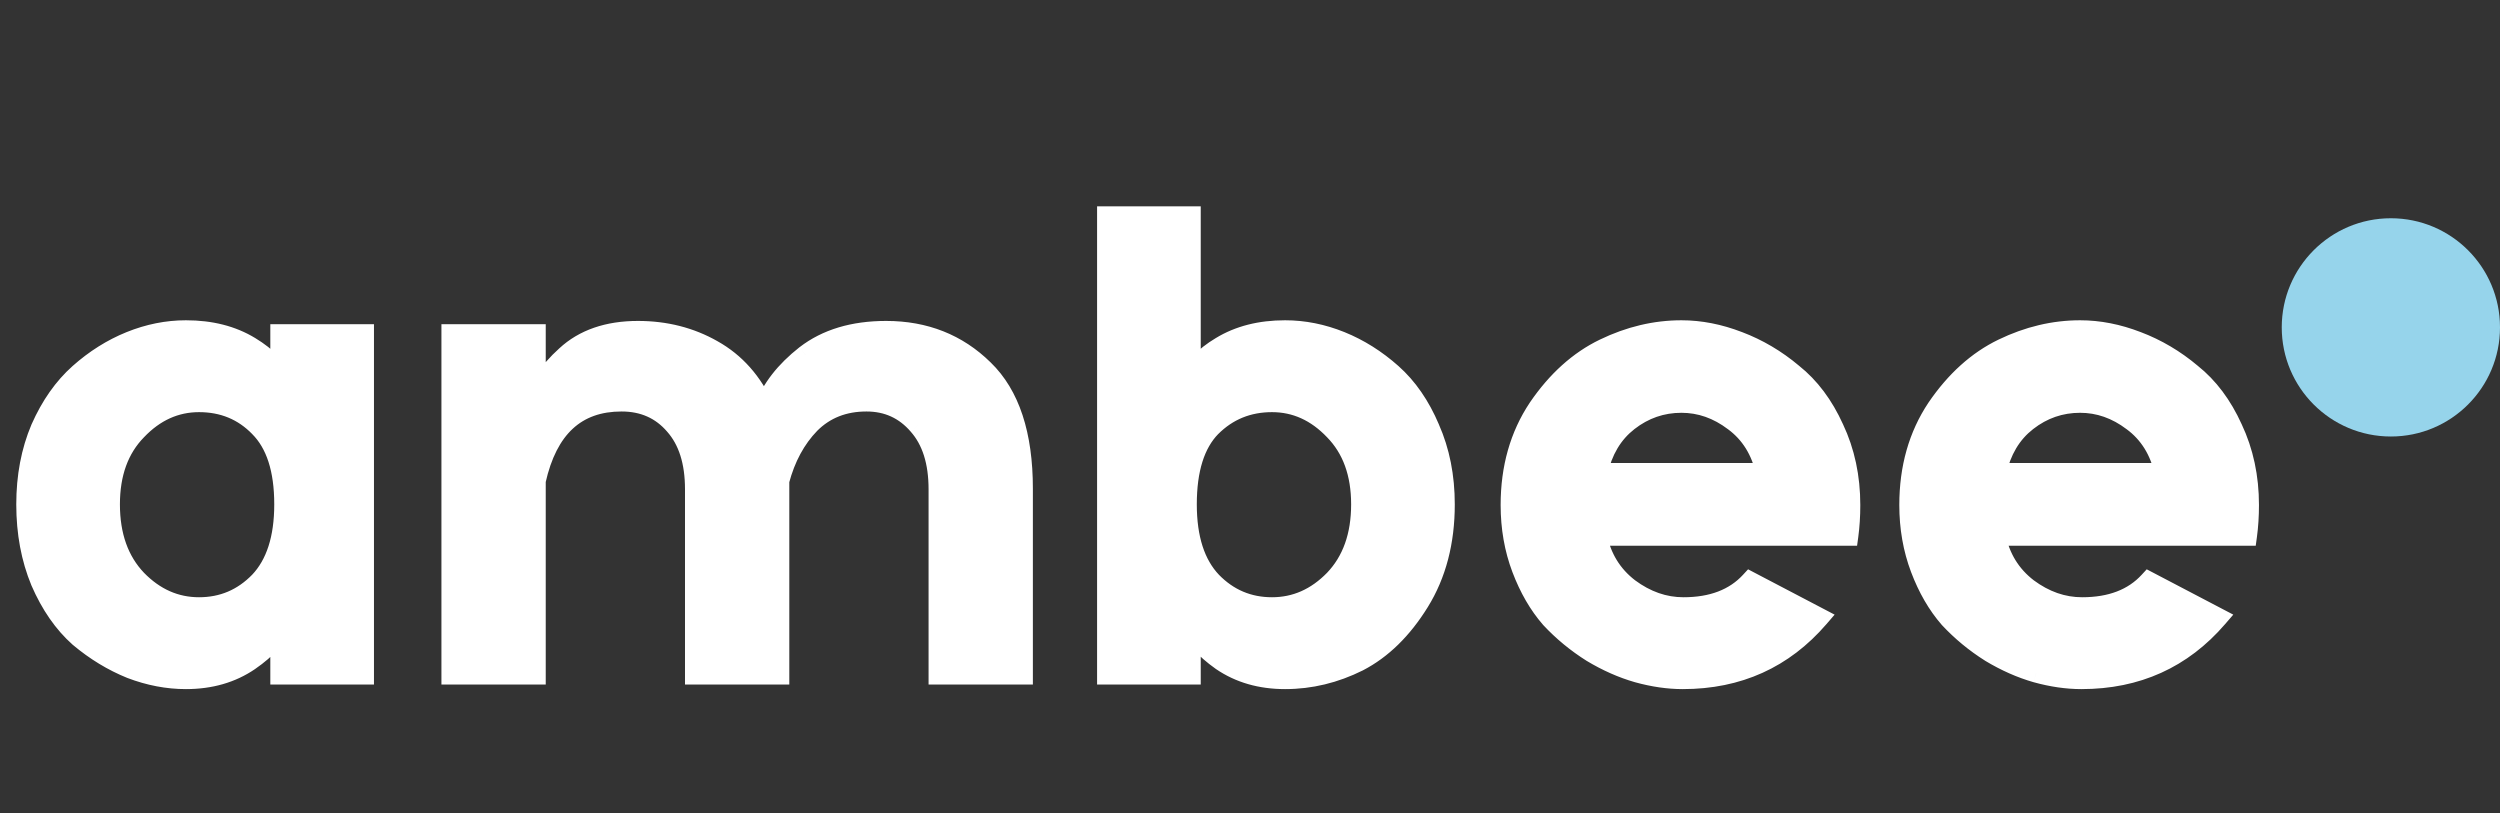
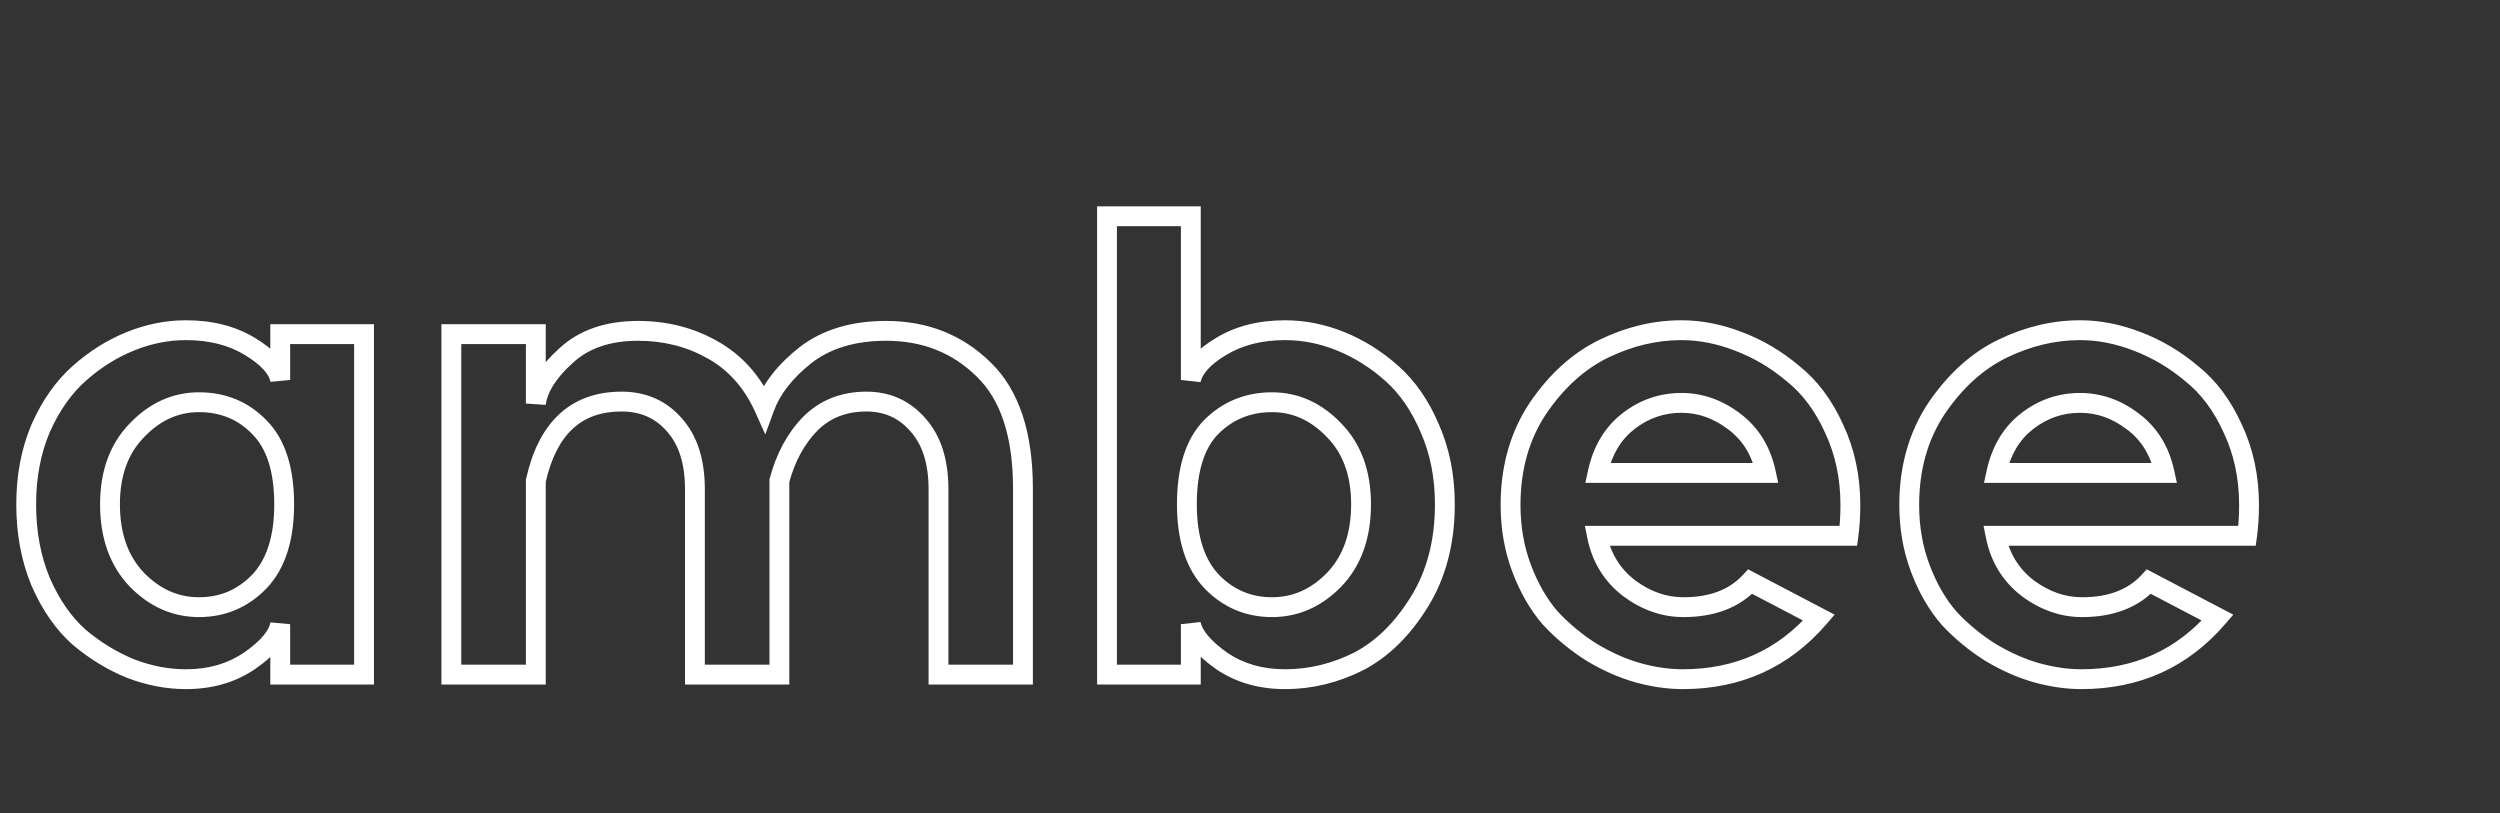
<svg xmlns="http://www.w3.org/2000/svg" width="126" height="41" viewBox="0 0 126 41" fill="none">
  <rect x="0" y="0" width="126" height="41" fill="#333333" stroke="none" />
-   <path d="M9.372 16.642C10.626 16.642 11.704 16.917 12.606 17.467C13.508 18.017 14.014 18.578 14.124 19.15V16.84H18.348V34H14.124V31.459C14.014 32.053 13.497 32.669 12.573 33.307C11.671 33.923 10.604 34.231 9.372 34.231C8.448 34.231 7.524 34.055 6.6 33.703C5.676 33.329 4.807 32.801 3.993 32.119C3.201 31.415 2.552 30.48 2.046 29.314C1.562 28.148 1.32 26.85 1.32 25.42C1.32 24.012 1.562 22.736 2.046 21.592C2.552 20.448 3.201 19.524 3.993 18.82C4.785 18.116 5.643 17.577 6.567 17.203C7.491 16.829 8.426 16.642 9.372 16.642ZM10.032 20.272C8.844 20.272 7.799 20.745 6.897 21.691C5.995 22.615 5.544 23.858 5.544 25.42C5.544 27.004 5.995 28.269 6.897 29.215C7.799 30.139 8.844 30.601 10.032 30.601C11.22 30.601 12.232 30.172 13.068 29.314C13.904 28.434 14.322 27.136 14.322 25.42C14.322 23.66 13.904 22.362 13.068 21.526C12.254 20.69 11.242 20.272 10.032 20.272ZM44.66 16.675C46.618 16.675 48.257 17.324 49.577 18.622C50.897 19.898 51.557 21.9 51.557 24.628V34H47.3V24.661C47.3 23.275 46.959 22.197 46.277 21.427C45.595 20.635 44.726 20.239 43.67 20.239C42.526 20.239 41.58 20.613 40.832 21.361C40.106 22.109 39.589 23.066 39.281 24.232V34H35.024V24.661C35.024 23.275 34.683 22.197 34.001 21.427C33.319 20.635 32.428 20.239 31.328 20.239C29.04 20.239 27.599 21.57 27.005 24.232V34H22.748V16.84H27.005V20.338C27.115 19.546 27.621 18.743 28.523 17.929C29.425 17.093 30.635 16.675 32.153 16.675C33.539 16.675 34.793 16.994 35.915 17.632C37.059 18.27 37.928 19.249 38.522 20.569C38.874 19.601 39.567 18.71 40.601 17.896C41.657 17.082 43.01 16.675 44.66 16.675ZM64.769 16.642C65.715 16.642 66.65 16.829 67.574 17.203C68.498 17.577 69.356 18.116 70.148 18.82C70.94 19.524 71.578 20.448 72.062 21.592C72.568 22.736 72.821 24.012 72.821 25.42C72.821 27.312 72.392 28.951 71.534 30.337C70.676 31.723 69.653 32.724 68.465 33.34C67.277 33.934 66.045 34.231 64.769 34.231C63.537 34.231 62.47 33.923 61.568 33.307C60.666 32.669 60.149 32.053 60.017 31.459V34H55.793V10.9H60.017V19.15C60.149 18.556 60.655 17.995 61.535 17.467C62.437 16.917 63.515 16.642 64.769 16.642ZM61.073 29.314C61.909 30.172 62.921 30.601 64.109 30.601C65.297 30.601 66.342 30.139 67.244 29.215C68.146 28.269 68.597 27.004 68.597 25.42C68.597 23.858 68.146 22.615 67.244 21.691C66.342 20.745 65.297 20.272 64.109 20.272C62.899 20.272 61.876 20.69 61.04 21.526C60.226 22.362 59.819 23.66 59.819 25.42C59.819 27.136 60.237 28.434 61.073 29.314ZM84.745 16.642C85.691 16.642 86.648 16.829 87.616 17.203C88.606 17.577 89.519 18.116 90.355 18.82C91.213 19.502 91.906 20.426 92.434 21.592C92.984 22.758 93.259 24.045 93.259 25.453C93.259 26.003 93.226 26.52 93.16 27.004H80.488C80.708 28.104 81.247 28.984 82.105 29.644C82.963 30.282 83.876 30.601 84.844 30.601C86.296 30.601 87.418 30.172 88.21 29.314L91.675 31.129C89.893 33.197 87.605 34.231 84.811 34.231C84.085 34.231 83.326 34.121 82.534 33.901C81.764 33.681 80.994 33.34 80.224 32.878C79.454 32.394 78.761 31.822 78.145 31.162C77.551 30.48 77.067 29.644 76.693 28.654C76.319 27.664 76.132 26.597 76.132 25.453C76.132 23.583 76.594 21.955 77.518 20.569C78.464 19.183 79.575 18.182 80.851 17.566C82.127 16.95 83.425 16.642 84.745 16.642ZM84.745 20.305C83.755 20.305 82.864 20.613 82.072 21.229C81.28 21.845 80.763 22.714 80.521 23.836H89.002C88.76 22.714 88.221 21.845 87.385 21.229C86.571 20.613 85.691 20.305 84.745 20.305ZM104.838 16.642C105.784 16.642 106.741 16.829 107.709 17.203C108.699 17.577 109.612 18.116 110.448 18.82C111.306 19.502 111.999 20.426 112.527 21.592C113.077 22.758 113.352 24.045 113.352 25.453C113.352 26.003 113.319 26.52 113.253 27.004H100.581C100.801 28.104 101.34 28.984 102.198 29.644C103.056 30.282 103.969 30.601 104.937 30.601C106.389 30.601 107.511 30.172 108.303 29.314L111.768 31.129C109.986 33.197 107.698 34.231 104.904 34.231C104.178 34.231 103.419 34.121 102.627 33.901C101.857 33.681 101.087 33.34 100.317 32.878C99.547 32.394 98.854 31.822 98.238 31.162C97.644 30.48 97.16 29.644 96.786 28.654C96.412 27.664 96.225 26.597 96.225 25.453C96.225 23.583 96.687 21.955 97.611 20.569C98.557 19.183 99.668 18.182 100.944 17.566C102.22 16.95 103.518 16.642 104.838 16.642ZM104.838 20.305C103.848 20.305 102.957 20.613 102.165 21.229C101.373 21.845 100.856 22.714 100.614 23.836H109.095C108.853 22.714 108.314 21.845 107.478 21.229C106.664 20.613 105.784 20.305 104.838 20.305Z" fill="white" />
  <path d="M12.606 17.467L12.866 17.04L12.866 17.04L12.606 17.467ZM14.124 19.15L13.633 19.244L14.624 19.15H14.124ZM14.124 16.84V16.34H13.624V16.84H14.124ZM18.348 16.84H18.848V16.34H18.348V16.84ZM18.348 34V34.5H18.848V34H18.348ZM14.124 34H13.624V34.5H14.124V34ZM14.124 31.459H14.624L13.632 31.368L14.124 31.459ZM12.573 33.307L12.855 33.72L12.857 33.718L12.573 33.307ZM6.6 33.703L6.412 34.167L6.422 34.17L6.6 33.703ZM3.993 32.119L3.661 32.493L3.666 32.498L3.672 32.502L3.993 32.119ZM2.046 29.314L1.584 29.506L1.587 29.513L2.046 29.314ZM2.046 21.592L1.589 21.39L1.586 21.397L2.046 21.592ZM3.993 18.82L4.325 19.194L4.325 19.194L3.993 18.82ZM6.567 17.203L6.755 17.666L6.755 17.666L6.567 17.203ZM6.897 21.691L7.255 22.04L7.259 22.036L6.897 21.691ZM6.897 29.215L6.535 29.56L6.539 29.564L6.897 29.215ZM13.068 29.314L13.426 29.663L13.431 29.658L13.068 29.314ZM13.068 21.526L12.71 21.875L12.714 21.88L13.068 21.526ZM9.372 17.142C10.552 17.142 11.536 17.4 12.346 17.894L12.866 17.04C11.872 16.434 10.7 16.142 9.372 16.142V17.142ZM12.346 17.894C13.218 18.426 13.565 18.889 13.633 19.244L14.615 19.056C14.463 18.267 13.798 17.608 12.866 17.04L12.346 17.894ZM14.624 19.15V16.84H13.624V19.15H14.624ZM14.124 17.34H18.348V16.34H14.124V17.34ZM17.848 16.84V34H18.848V16.84H17.848ZM18.348 33.5H14.124V34.5H18.348V33.5ZM14.624 34V31.459H13.624V34H14.624ZM13.632 31.368C13.56 31.758 13.188 32.275 12.289 32.896L12.857 33.718C13.806 33.063 14.468 32.348 14.616 31.55L13.632 31.368ZM12.291 32.894C11.482 33.446 10.517 33.731 9.372 33.731V34.731C10.691 34.731 11.86 34.4 12.855 33.72L12.291 32.894ZM9.372 33.731C8.513 33.731 7.649 33.568 6.778 33.236L6.422 34.17C7.399 34.542 8.383 34.731 9.372 34.731V33.731ZM6.788 33.239C5.915 32.886 5.091 32.386 4.314 31.736L3.672 32.502C4.523 33.216 5.437 33.772 6.412 34.166L6.788 33.239ZM4.325 31.745C3.597 31.098 2.987 30.227 2.505 29.115L1.587 29.513C2.117 30.733 2.805 31.732 3.661 32.493L4.325 31.745ZM2.508 29.122C2.052 28.025 1.82 26.793 1.82 25.42H0.82C0.82 26.907 1.072 28.271 1.584 29.506L2.508 29.122ZM1.82 25.42C1.82 24.07 2.052 22.861 2.506 21.787L1.586 21.397C1.072 22.61 0.82 23.954 0.82 25.42H1.82ZM2.503 21.794C2.985 20.704 3.595 19.842 4.325 19.194L3.661 18.446C2.807 19.206 2.119 20.192 1.589 21.39L2.503 21.794ZM4.325 19.194C5.077 18.525 5.887 18.018 6.755 17.666L6.379 16.739C5.399 17.136 4.493 17.707 3.661 18.446L4.325 19.194ZM6.755 17.666C7.622 17.315 8.494 17.142 9.372 17.142V16.142C8.358 16.142 7.36 16.343 6.379 16.739L6.755 17.666ZM10.032 19.772C8.693 19.772 7.521 20.312 6.535 21.346L7.259 22.036C8.077 21.178 8.995 20.772 10.032 20.772V19.772ZM6.539 21.342C5.528 22.378 5.044 23.757 5.044 25.42H6.044C6.044 23.959 6.462 22.852 7.255 22.04L6.539 21.342ZM5.044 25.42C5.044 27.104 5.526 28.502 6.535 29.56L7.259 28.87C6.464 28.036 6.044 26.904 6.044 25.42H5.044ZM6.539 29.564C7.526 30.575 8.697 31.101 10.032 31.101V30.101C8.991 30.101 8.072 29.703 7.255 28.866L6.539 29.564ZM10.032 31.101C11.356 31.101 12.497 30.617 13.426 29.663L12.71 28.965C11.967 29.727 11.084 30.101 10.032 30.101V31.101ZM13.431 29.658C14.386 28.653 14.822 27.211 14.822 25.42H13.822C13.822 27.061 13.422 28.215 12.706 28.97L13.431 29.658ZM14.822 25.42C14.822 23.592 14.389 22.14 13.422 21.172L12.714 21.88C13.419 22.584 13.822 23.728 13.822 25.42H14.822ZM13.426 21.177C12.514 20.241 11.371 19.772 10.032 19.772V20.772C11.113 20.772 11.994 21.139 12.71 21.875L13.426 21.177ZM49.577 18.622L49.226 18.979L49.229 18.982L49.577 18.622ZM51.557 34V34.5H52.057V34H51.557ZM47.3 34H46.8V34.5H47.3V34ZM46.277 21.427L45.898 21.753L45.903 21.759L46.277 21.427ZM40.832 21.361L40.478 21.007L40.473 21.013L40.832 21.361ZM39.281 24.232L38.797 24.104L38.781 24.167V24.232H39.281ZM39.281 34V34.5H39.781V34H39.281ZM35.024 34H34.524V34.5H35.024V34ZM34.001 21.427L33.622 21.753L33.627 21.759L34.001 21.427ZM27.005 24.232L26.517 24.123L26.505 24.177V24.232H27.005ZM27.005 34V34.5H27.505V34H27.005ZM22.748 34H22.248V34.5H22.748V34ZM22.748 16.84V16.34H22.248V16.84H22.748ZM27.005 16.84H27.505V16.34H27.005V16.84ZM27.005 20.338H26.505L27.5 20.407L27.005 20.338ZM28.523 17.929L28.858 18.3L28.863 18.296L28.523 17.929ZM35.915 17.632L35.668 18.067L35.671 18.069L35.915 17.632ZM38.522 20.569L38.066 20.774L38.571 21.897L38.992 20.74L38.522 20.569ZM40.601 17.896L40.296 17.5L40.291 17.503L40.601 17.896ZM44.66 17.175C46.495 17.175 48.006 17.778 49.226 18.979L49.927 18.265C48.508 16.87 46.741 16.175 44.66 16.175V17.175ZM49.229 18.982C50.413 20.126 51.057 21.97 51.057 24.628H52.057C52.057 21.83 51.381 19.67 49.924 18.262L49.229 18.982ZM51.057 24.628V34H52.057V24.628H51.057ZM51.557 33.5H47.3V34.5H51.557V33.5ZM47.8 34V24.661H46.8V34H47.8ZM47.8 24.661C47.8 23.196 47.439 21.985 46.651 21.096L45.903 21.759C46.479 22.409 46.8 23.354 46.8 24.661H47.8ZM46.656 21.101C45.878 20.197 44.87 19.739 43.67 19.739V20.739C44.582 20.739 45.312 21.073 45.898 21.753L46.656 21.101ZM43.67 19.739C42.405 19.739 41.328 20.158 40.478 21.007L41.185 21.715C41.831 21.068 42.647 20.739 43.67 20.739V19.739ZM40.473 21.013C39.678 21.831 39.124 22.869 38.797 24.104L39.764 24.36C40.054 23.264 40.533 22.387 41.191 21.709L40.473 21.013ZM38.781 24.232V34H39.781V24.232H38.781ZM39.281 33.5H35.024V34.5H39.281V33.5ZM35.524 34V24.661H34.524V34H35.524ZM35.524 24.661C35.524 23.196 35.163 21.985 34.375 21.096L33.627 21.759C34.203 22.409 34.524 23.354 34.524 24.661H35.524ZM34.38 21.101C33.597 20.192 32.565 19.739 31.328 19.739V20.739C32.291 20.739 33.041 21.078 33.622 21.753L34.38 21.101ZM31.328 19.739C30.08 19.739 29.02 20.105 28.192 20.87C27.373 21.627 26.828 22.73 26.517 24.123L27.493 24.341C27.776 23.072 28.248 22.179 28.87 21.605C29.483 21.038 30.287 20.739 31.328 20.739V19.739ZM26.505 24.232V34H27.505V24.232H26.505ZM27.005 33.5H22.748V34.5H27.005V33.5ZM23.248 34V16.84H22.248V34H23.248ZM22.748 17.34H27.005V16.34H22.748V17.34ZM26.505 16.84V20.338H27.505V16.84H26.505ZM27.5 20.407C27.587 19.779 28 19.075 28.858 18.3L28.188 17.558C27.242 18.411 26.642 19.314 26.51 20.269L27.5 20.407ZM28.863 18.296C29.652 17.564 30.73 17.175 32.153 17.175V16.175C30.54 16.175 29.198 16.622 28.183 17.562L28.863 18.296ZM32.153 17.175C33.459 17.175 34.627 17.475 35.668 18.067L36.162 17.197C34.959 16.513 33.619 16.175 32.153 16.175V17.175ZM35.671 18.069C36.712 18.649 37.511 19.541 38.066 20.774L38.978 20.364C38.345 18.957 37.406 17.891 36.158 17.195L35.671 18.069ZM38.992 20.74C39.304 19.881 39.929 19.061 40.91 18.289L40.291 17.503C39.204 18.359 38.444 19.321 38.052 20.398L38.992 20.74ZM40.906 18.292C41.855 17.56 43.093 17.175 44.66 17.175V16.175C42.926 16.175 41.458 16.604 40.296 17.5L40.906 18.292ZM67.574 17.203L67.387 17.666L67.387 17.666L67.574 17.203ZM70.148 18.82L69.816 19.194L69.816 19.194L70.148 18.82ZM72.062 21.592L71.602 21.787L71.605 21.794L72.062 21.592ZM71.534 30.337L71.109 30.074L71.109 30.074L71.534 30.337ZM68.465 33.34L68.689 33.787L68.695 33.784L68.465 33.34ZM61.568 33.307L61.279 33.715L61.286 33.72L61.568 33.307ZM60.017 31.459L60.505 31.351L59.517 31.459H60.017ZM60.017 34V34.5H60.517V34H60.017ZM55.793 34H55.293V34.5H55.793V34ZM55.793 10.9V10.4H55.293V10.9H55.793ZM60.017 10.9H60.517V10.4H60.017V10.9ZM60.017 19.15H59.517L60.505 19.259L60.017 19.15ZM61.535 17.467L61.792 17.896L61.795 17.894L61.535 17.467ZM61.073 29.314L60.711 29.658L60.715 29.663L61.073 29.314ZM67.244 29.215L67.602 29.564L67.606 29.56L67.244 29.215ZM67.244 21.691L66.882 22.036L66.886 22.04L67.244 21.691ZM61.04 21.526L60.687 21.172L60.682 21.177L61.04 21.526ZM64.769 17.142C65.647 17.142 66.519 17.315 67.387 17.666L67.762 16.739C66.781 16.343 65.783 16.142 64.769 16.142V17.142ZM67.387 17.666C68.254 18.018 69.064 18.525 69.816 19.194L70.48 18.446C69.648 17.707 68.742 17.136 67.762 16.739L67.387 17.666ZM69.816 19.194C70.544 19.84 71.142 20.7 71.602 21.787L72.523 21.397C72.015 20.197 71.337 19.207 70.48 18.446L69.816 19.194ZM71.605 21.794C72.079 22.867 72.321 24.073 72.321 25.42H73.321C73.321 23.951 73.057 22.605 72.519 21.39L71.605 21.794ZM72.321 25.42C72.321 27.234 71.911 28.779 71.109 30.074L71.959 30.6C72.874 29.123 73.321 27.39 73.321 25.42H72.321ZM71.109 30.074C70.288 31.4 69.327 32.33 68.235 32.896L68.695 33.784C69.979 33.118 71.064 32.046 71.959 30.6L71.109 30.074ZM68.242 32.893C67.12 33.453 65.964 33.731 64.769 33.731V34.731C66.126 34.731 67.434 34.414 68.689 33.787L68.242 32.893ZM64.769 33.731C63.624 33.731 62.659 33.446 61.85 32.894L61.286 33.72C62.282 34.4 63.45 34.731 64.769 34.731V33.731ZM61.857 32.899C60.982 32.28 60.596 31.757 60.505 31.351L59.529 31.567C59.703 32.349 60.35 33.058 61.279 33.715L61.857 32.899ZM59.517 31.459V34H60.517V31.459H59.517ZM60.017 33.5H55.793V34.5H60.017V33.5ZM56.293 34V10.9H55.293V34H56.293ZM55.793 11.4H60.017V10.4H55.793V11.4ZM59.517 10.9V19.15H60.517V10.9H59.517ZM60.505 19.259C60.593 18.866 60.953 18.399 61.792 17.896L61.278 17.038C60.357 17.591 59.706 18.246 59.529 19.041L60.505 19.259ZM61.795 17.894C62.605 17.4 63.59 17.142 64.769 17.142V16.142C63.441 16.142 62.269 16.434 61.275 17.04L61.795 17.894ZM60.715 29.663C61.644 30.617 62.785 31.101 64.109 31.101V30.101C63.057 30.101 62.174 29.727 61.431 28.965L60.715 29.663ZM64.109 31.101C65.444 31.101 66.615 30.575 67.602 29.564L66.886 28.866C66.07 29.703 65.15 30.101 64.109 30.101V31.101ZM67.606 29.56C68.615 28.502 69.097 27.104 69.097 25.42H68.097C68.097 26.904 67.678 28.036 66.882 28.87L67.606 29.56ZM69.097 25.42C69.097 23.757 68.614 22.378 67.602 21.342L66.886 22.04C67.679 22.852 68.097 23.959 68.097 25.42H69.097ZM67.606 21.346C66.62 20.312 65.448 19.772 64.109 19.772V20.772C65.146 20.772 66.064 21.178 66.882 22.036L67.606 21.346ZM64.109 19.772C62.77 19.772 61.619 20.24 60.687 21.172L61.394 21.88C62.134 21.14 63.028 20.772 64.109 20.772V19.772ZM60.682 21.177C59.74 22.145 59.319 23.595 59.319 25.42H60.319C60.319 23.725 60.712 22.579 61.398 21.875L60.682 21.177ZM59.319 25.42C59.319 27.211 59.756 28.653 60.711 29.658L61.436 28.97C60.719 28.215 60.319 27.061 60.319 25.42H59.319ZM87.616 17.203L87.436 17.669L87.439 17.671L87.616 17.203ZM90.355 18.82L90.033 19.203L90.038 19.207L90.044 19.211L90.355 18.82ZM92.434 21.592L91.978 21.798L91.982 21.805L92.434 21.592ZM93.16 27.004V27.504H93.597L93.656 27.072L93.16 27.004ZM80.488 27.004V26.504H79.878L79.998 27.102L80.488 27.004ZM82.105 29.644L81.8 30.04L81.807 30.045L82.105 29.644ZM88.21 29.314L88.442 28.871L88.103 28.693L87.843 28.975L88.21 29.314ZM91.675 31.129L92.054 31.455L92.465 30.978L91.907 30.686L91.675 31.129ZM82.534 33.901L82.397 34.382L82.4 34.383L82.534 33.901ZM80.224 32.878L79.958 33.301L79.967 33.307L80.224 32.878ZM78.145 31.162L77.768 31.49L77.774 31.497L77.779 31.503L78.145 31.162ZM76.693 28.654L76.225 28.831L76.225 28.831L76.693 28.654ZM77.518 20.569L77.105 20.287L77.102 20.292L77.518 20.569ZM80.851 17.566L81.068 18.016L81.068 18.016L80.851 17.566ZM80.521 23.836L80.032 23.731L79.902 24.336H80.521V23.836ZM89.002 23.836V24.336H89.621L89.491 23.731L89.002 23.836ZM87.385 21.229L87.083 21.628L87.088 21.631L87.385 21.229ZM84.745 17.142C85.624 17.142 86.52 17.316 87.436 17.669L87.796 16.737C86.776 16.343 85.758 16.142 84.745 16.142V17.142ZM87.439 17.671C88.375 18.024 89.239 18.534 90.033 19.203L90.677 18.438C89.799 17.698 88.837 17.13 87.793 16.735L87.439 17.671ZM90.044 19.211C90.83 19.836 91.478 20.692 91.979 21.798L92.889 21.386C92.334 20.16 91.596 19.168 90.666 18.429L90.044 19.211ZM91.982 21.805C92.498 22.899 92.759 24.112 92.759 25.453H93.759C93.759 23.978 93.471 22.617 92.886 21.379L91.982 21.805ZM92.759 25.453C92.759 25.983 92.727 26.477 92.665 26.936L93.656 27.072C93.725 26.563 93.759 26.023 93.759 25.453H92.759ZM93.16 26.504H80.488V27.504H93.16V26.504ZM79.998 27.102C80.24 28.316 80.843 29.304 81.8 30.04L82.41 29.248C81.651 28.664 81.176 27.892 80.978 26.906L79.998 27.102ZM81.807 30.045C82.741 30.74 83.757 31.101 84.844 31.101V30.101C83.995 30.101 83.185 29.824 82.403 29.243L81.807 30.045ZM84.844 31.101C86.399 31.101 87.669 30.638 88.577 29.653L87.843 28.975C87.167 29.706 86.193 30.101 84.844 30.101V31.101ZM87.978 29.757L91.443 31.572L91.907 30.686L88.442 28.871L87.978 29.757ZM91.296 30.803C89.612 32.757 87.463 33.731 84.811 33.731V34.731C87.747 34.731 90.174 33.637 92.054 31.455L91.296 30.803ZM84.811 33.731C84.136 33.731 83.422 33.629 82.668 33.419L82.4 34.383C83.23 34.613 84.034 34.731 84.811 34.731V33.731ZM82.671 33.42C81.948 33.214 81.218 32.891 80.481 32.449L79.967 33.307C80.77 33.789 81.58 34.148 82.397 34.382L82.671 33.42ZM80.49 32.455C79.756 31.994 79.097 31.449 78.511 30.821L77.779 31.503C78.425 32.195 79.152 32.794 79.958 33.301L80.49 32.455ZM78.522 30.834C77.973 30.203 77.517 29.421 77.161 28.477L76.225 28.831C76.617 29.867 77.129 30.757 77.768 31.49L78.522 30.834ZM77.161 28.477C76.81 27.548 76.632 26.541 76.632 25.453H75.632C75.632 26.652 75.828 27.78 76.225 28.831L77.161 28.477ZM76.632 25.453C76.632 23.669 77.071 22.14 77.934 20.846L77.102 20.292C76.117 21.77 75.632 23.497 75.632 25.453H76.632ZM77.931 20.851C78.837 19.524 79.885 18.588 81.068 18.016L80.634 17.116C79.265 17.776 78.091 18.842 77.105 20.287L77.931 20.851ZM81.068 18.016C82.282 17.431 83.506 17.142 84.745 17.142V16.142C83.344 16.142 81.972 16.469 80.634 17.116L81.068 18.016ZM84.745 19.805C83.642 19.805 82.644 20.151 81.765 20.834L82.379 21.624C83.085 21.075 83.868 20.805 84.745 20.805V19.805ZM81.765 20.834C80.867 21.533 80.295 22.511 80.032 23.731L81.01 23.941C81.231 22.917 81.693 22.157 82.379 21.624L81.765 20.834ZM80.521 24.336H89.002V23.336H80.521V24.336ZM89.491 23.731C89.226 22.503 88.626 21.523 87.682 20.826L87.088 21.631C87.816 22.167 88.294 22.925 88.513 23.941L89.491 23.731ZM87.687 20.83C86.793 20.154 85.809 19.805 84.745 19.805V20.805C85.573 20.805 86.349 21.072 87.083 21.628L87.687 20.83ZM107.709 17.203L107.528 17.669L107.532 17.671L107.709 17.203ZM110.448 18.82L110.126 19.203L110.131 19.207L110.137 19.211L110.448 18.82ZM112.527 21.592L112.071 21.798L112.074 21.805L112.527 21.592ZM113.253 27.004V27.504H113.689L113.748 27.072L113.253 27.004ZM100.581 27.004V26.504H99.971L100.09 27.102L100.581 27.004ZM102.198 29.644L101.893 30.04L101.899 30.045L102.198 29.644ZM108.303 29.314L108.535 28.871L108.195 28.693L107.935 28.975L108.303 29.314ZM111.768 31.129L112.146 31.455L112.558 30.978L112 30.686L111.768 31.129ZM102.627 33.901L102.489 34.382L102.493 34.383L102.627 33.901ZM100.317 32.878L100.051 33.301L100.059 33.307L100.317 32.878ZM98.238 31.162L97.861 31.49L97.866 31.497L97.872 31.503L98.238 31.162ZM96.786 28.654L96.318 28.831L96.318 28.831L96.786 28.654ZM97.611 20.569L97.198 20.287L97.195 20.292L97.611 20.569ZM100.944 17.566L101.161 18.016L101.161 18.016L100.944 17.566ZM100.614 23.836L100.125 23.731L99.994 24.336H100.614V23.836ZM109.095 23.836V24.336H109.714L109.583 23.731L109.095 23.836ZM107.478 21.229L107.176 21.628L107.181 21.631L107.478 21.229ZM104.838 17.142C105.716 17.142 106.612 17.316 107.528 17.669L107.889 16.737C106.869 16.343 105.851 16.142 104.838 16.142V17.142ZM107.532 17.671C108.467 18.024 109.331 18.534 110.126 19.203L110.77 18.438C109.892 17.698 108.93 17.13 107.885 16.735L107.532 17.671ZM110.137 19.211C110.923 19.836 111.57 20.692 112.071 21.798L112.982 21.386C112.427 20.16 111.689 19.168 110.759 18.429L110.137 19.211ZM112.074 21.805C112.59 22.899 112.852 24.112 112.852 25.453H113.852C113.852 23.978 113.563 22.617 112.979 21.379L112.074 21.805ZM112.852 25.453C112.852 25.983 112.82 26.477 112.757 26.936L113.748 27.072C113.817 26.563 113.852 26.023 113.852 25.453H112.852ZM113.253 26.504H100.581V27.504H113.253V26.504ZM100.09 27.102C100.333 28.316 100.935 29.304 101.893 30.04L102.503 29.248C101.744 28.664 101.268 27.892 101.071 26.906L100.09 27.102ZM101.899 30.045C102.834 30.74 103.85 31.101 104.937 31.101V30.101C104.087 30.101 103.277 29.824 102.496 29.243L101.899 30.045ZM104.937 31.101C106.492 31.101 107.761 30.638 108.67 29.653L107.935 28.975C107.26 29.706 106.286 30.101 104.937 30.101V31.101ZM108.071 29.757L111.536 31.572L112 30.686L108.535 28.871L108.071 29.757ZM111.389 30.803C109.704 32.757 107.556 33.731 104.904 33.731V34.731C107.839 34.731 110.267 33.637 112.146 31.455L111.389 30.803ZM104.904 33.731C104.228 33.731 103.515 33.629 102.76 33.419L102.493 34.383C103.323 34.613 104.127 34.731 104.904 34.731V33.731ZM102.764 33.42C102.041 33.214 101.311 32.891 100.574 32.449L100.059 33.307C100.862 33.789 101.672 34.148 102.489 34.382L102.764 33.42ZM100.583 32.455C99.849 31.994 99.189 31.449 98.603 30.821L97.872 31.503C98.518 32.195 99.244 32.794 100.051 33.301L100.583 32.455ZM98.615 30.834C98.066 30.203 97.61 29.421 97.253 28.477L96.318 28.831C96.709 29.867 97.222 30.757 97.861 31.49L98.615 30.834ZM97.253 28.477C96.902 27.548 96.725 26.541 96.725 25.453H95.725C95.725 26.652 95.921 27.78 96.318 28.831L97.253 28.477ZM96.725 25.453C96.725 23.669 97.164 22.14 98.027 20.846L97.195 20.292C96.209 21.77 95.725 23.497 95.725 25.453H96.725ZM98.024 20.851C98.929 19.524 99.977 18.588 101.161 18.016L100.726 17.116C99.358 17.776 98.184 18.842 97.198 20.287L98.024 20.851ZM101.161 18.016C102.374 17.431 103.598 17.142 104.838 17.142V16.142C103.437 16.142 102.065 16.469 100.726 17.116L101.161 18.016ZM104.838 19.805C103.735 19.805 102.736 20.151 101.858 20.834L102.472 21.624C103.177 21.075 103.96 20.805 104.838 20.805V19.805ZM101.858 20.834C100.96 21.533 100.388 22.511 100.125 23.731L101.102 23.941C101.323 22.917 101.786 22.157 102.472 21.624L101.858 20.834ZM100.614 24.336H109.095V23.336H100.614V24.336ZM109.583 23.731C109.319 22.503 108.719 21.523 107.774 20.826L107.181 21.631C107.908 22.167 108.387 22.925 108.606 23.941L109.583 23.731ZM107.779 20.83C106.886 20.154 105.901 19.805 104.838 19.805V20.805C105.666 20.805 106.441 21.072 107.176 21.628L107.779 20.83Z" fill="white" />
-   <circle cx="120.5" cy="16.5" r="5.5" fill="#96D4EB" />
</svg>